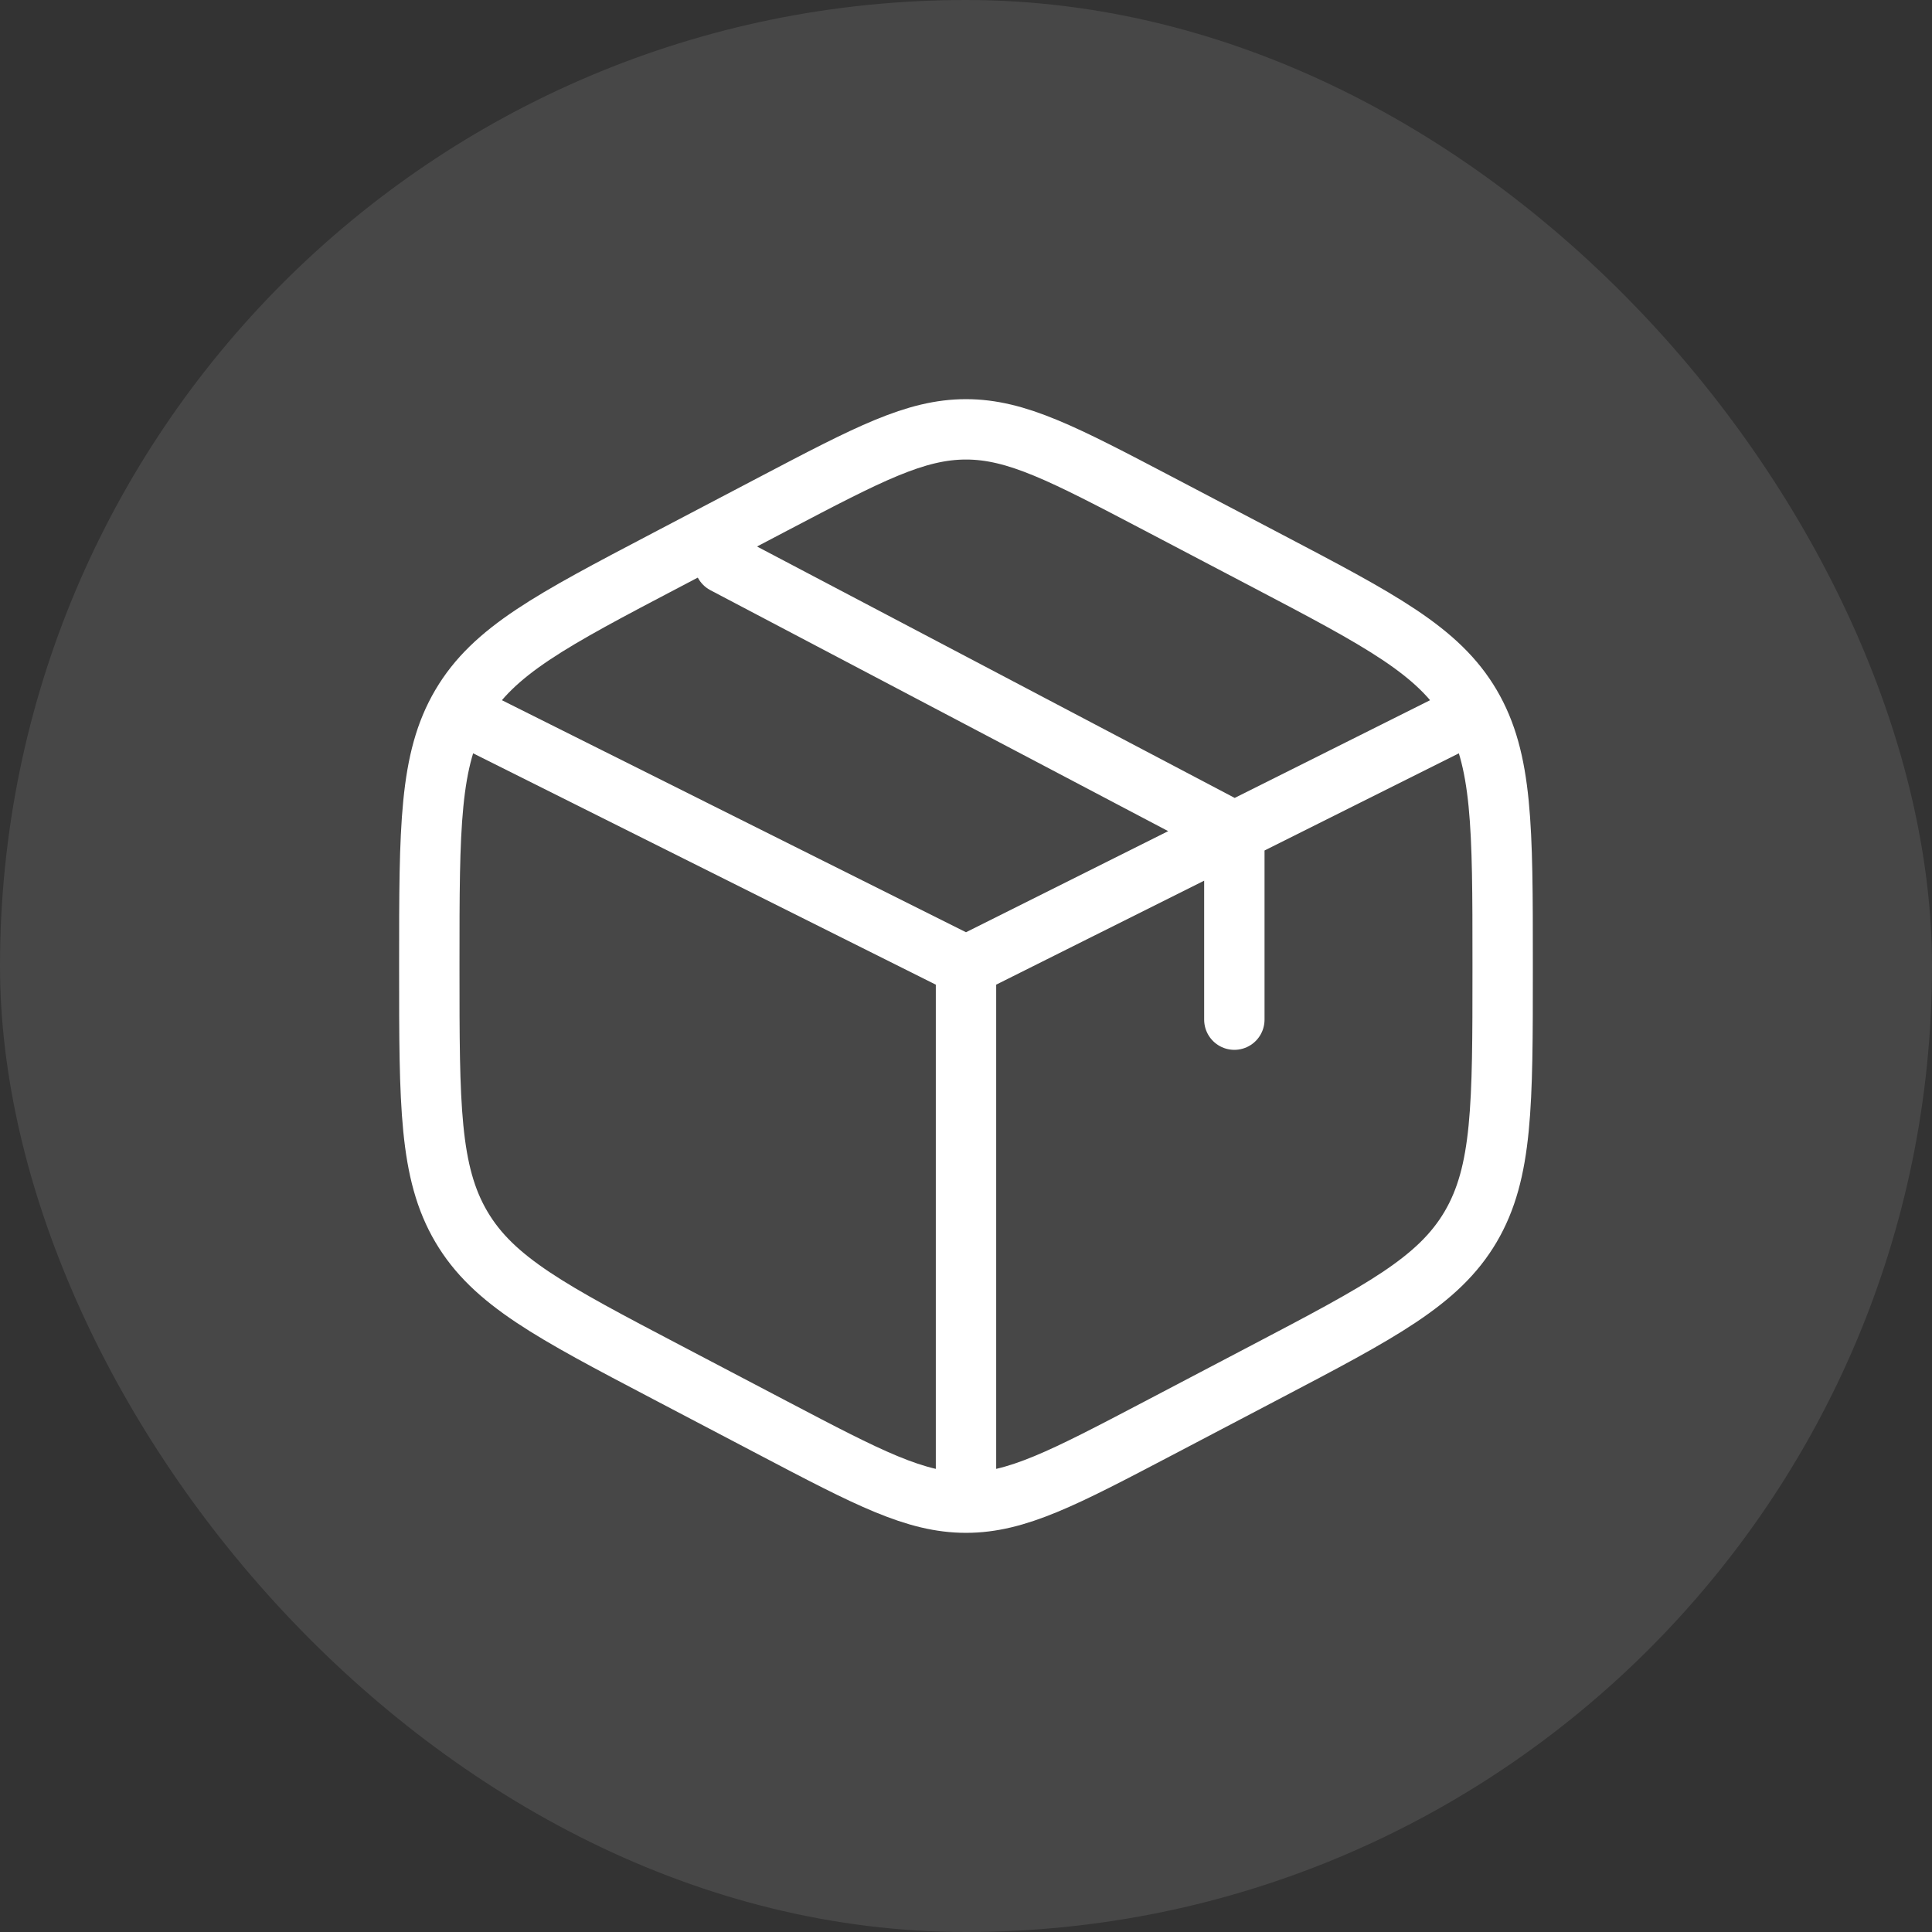
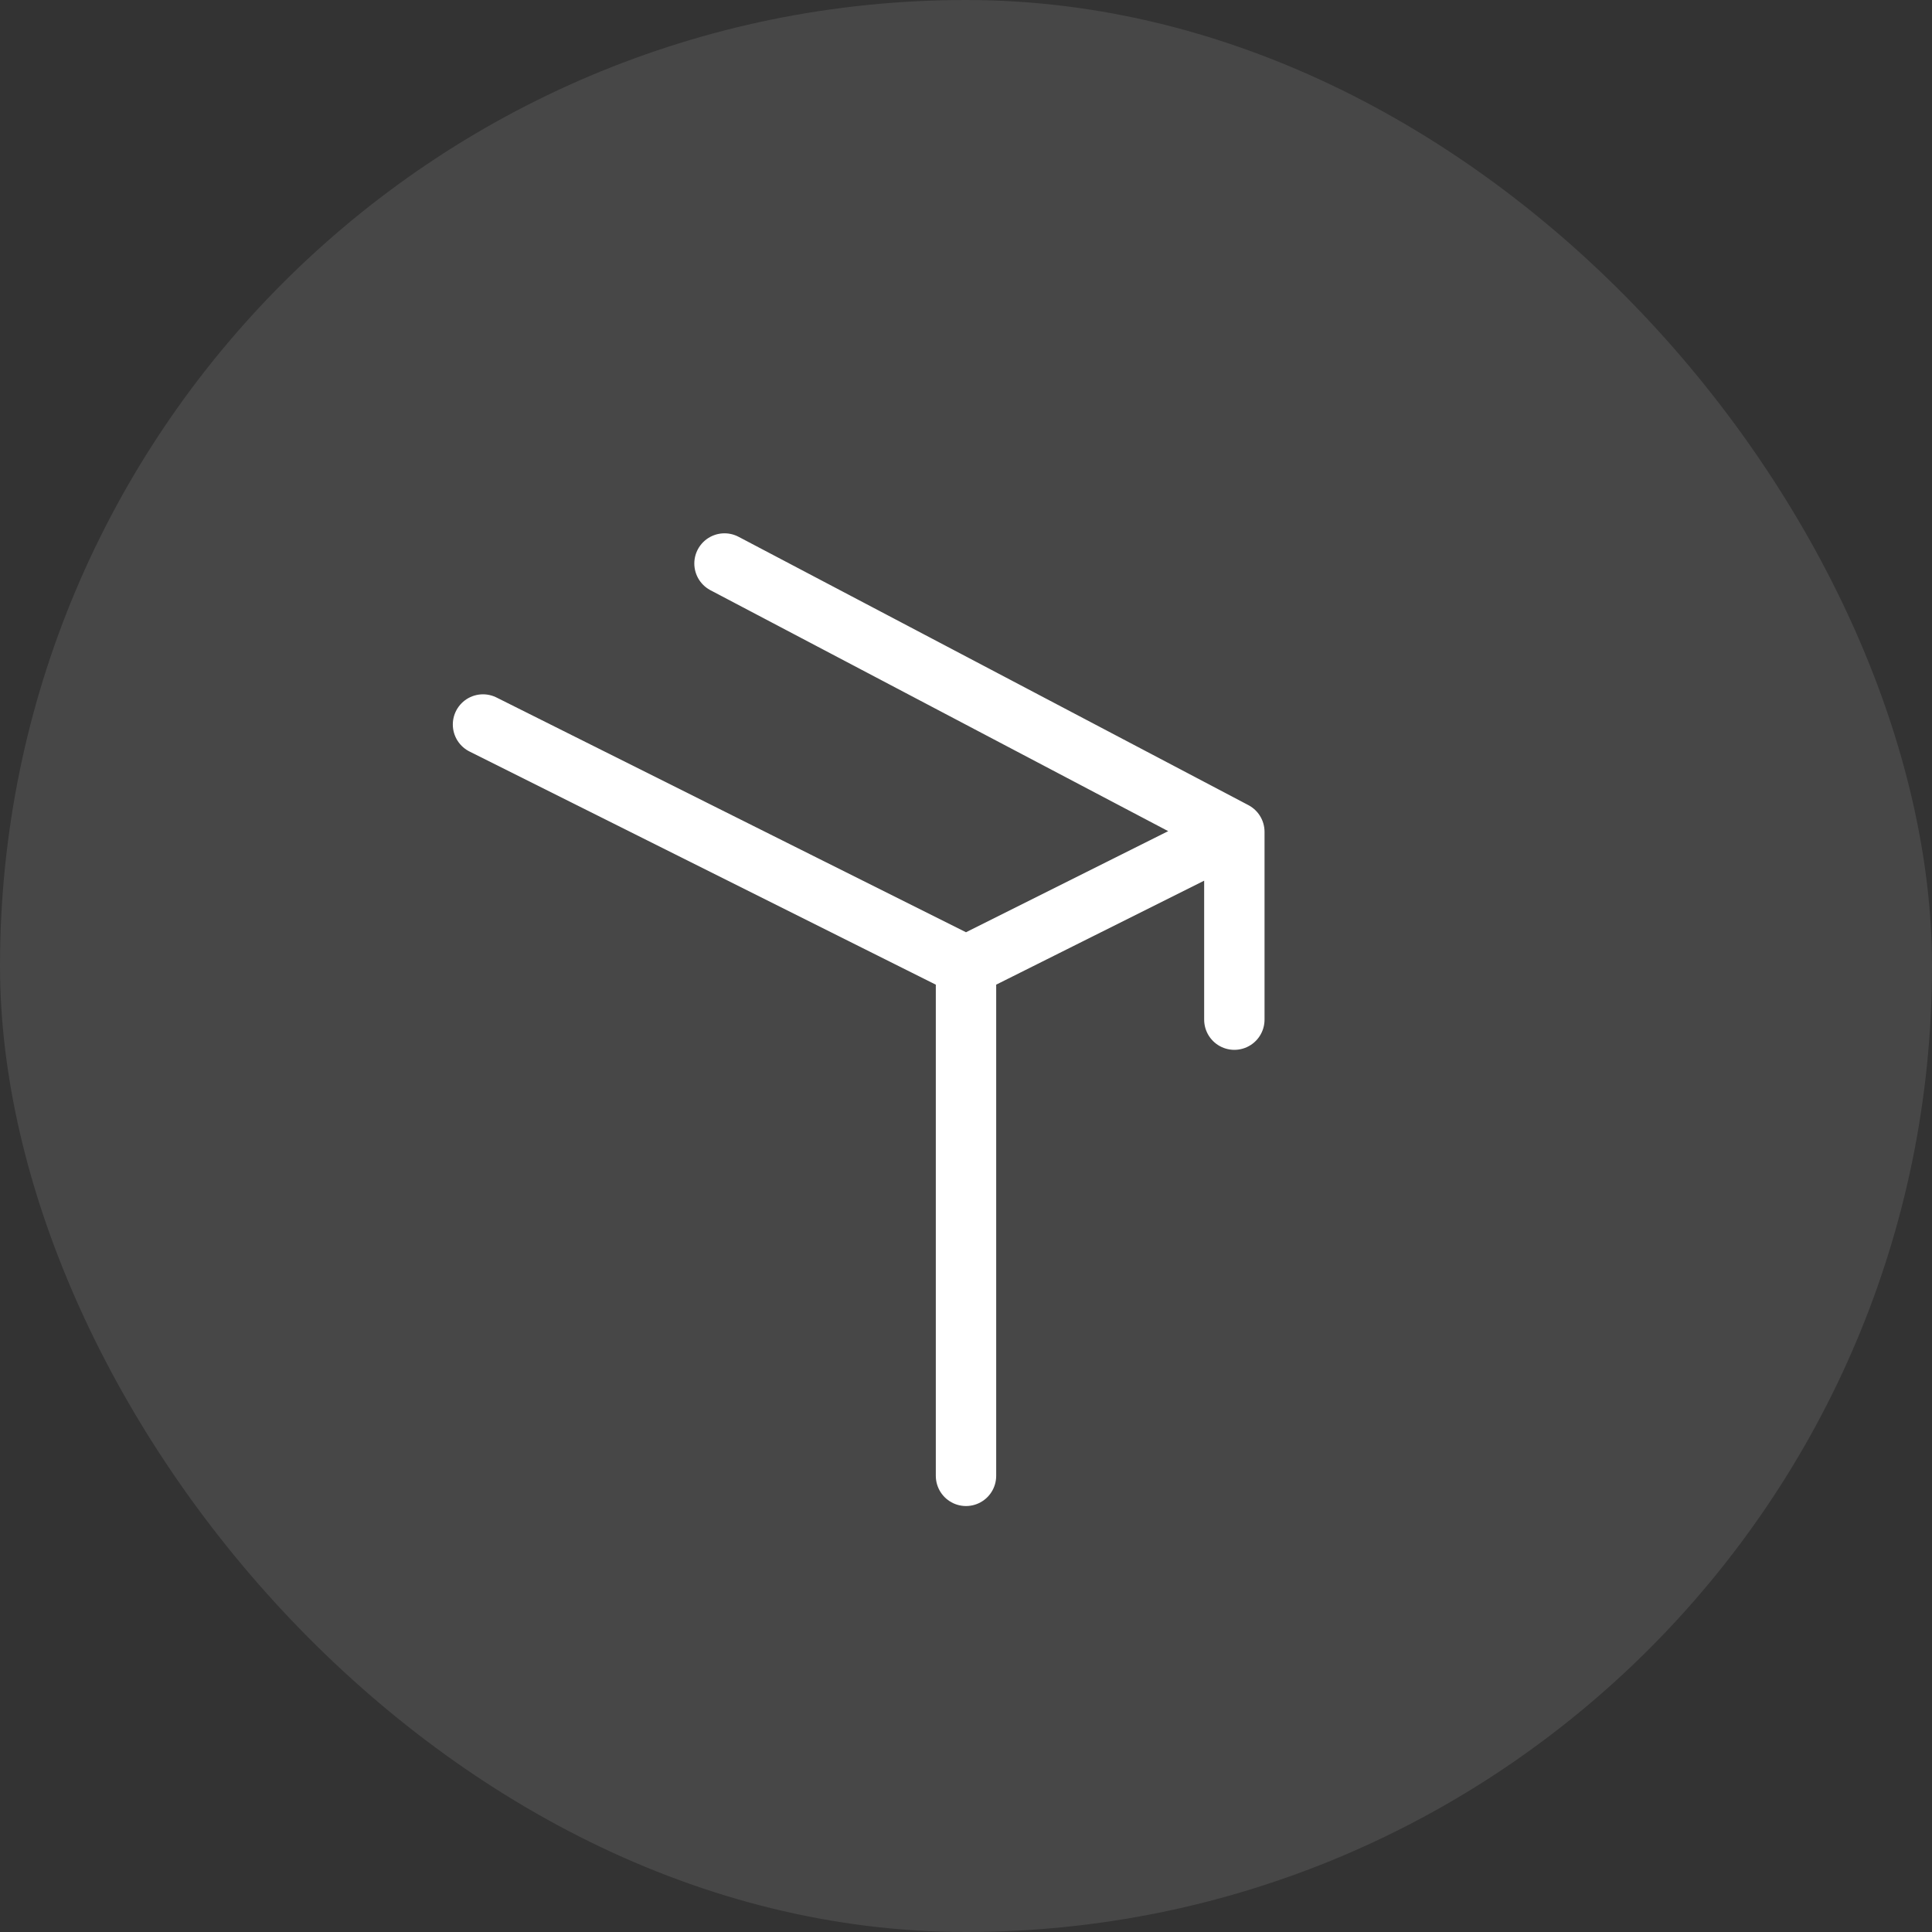
<svg xmlns="http://www.w3.org/2000/svg" width="48" height="48" viewBox="0 0 48 48" fill="none">
  <rect x="0" y="0" width="48" height="48" fill="#333333" stroke="none" />
  <rect width="48" height="48" rx="24" fill="white" fill-opacity="0.1" />
-   <path d="M28.77 12.509L31.437 13.909C34.306 15.414 35.74 16.167 36.537 17.52C37.333 18.872 37.333 20.555 37.333 23.922V24.078C37.333 27.444 37.333 29.128 36.537 30.48C35.74 31.833 34.306 32.586 31.437 34.091L28.77 35.491C26.429 36.719 25.259 37.333 24 37.333C22.741 37.333 21.57 36.719 19.23 35.491L16.563 34.091C13.694 32.586 12.26 31.833 11.463 30.48C10.666 29.128 10.666 27.444 10.666 24.078V23.922C10.666 20.555 10.666 18.872 11.463 17.52C12.26 16.167 13.694 15.414 16.563 13.909L19.23 12.509C21.57 11.281 22.741 10.667 24 10.667C25.259 10.667 26.429 11.281 28.77 12.509Z" stroke="white" stroke-width="1.5" stroke-linecap="round" />
-   <path d="M36 18L30.667 20.667M30.667 20.667C30.667 20.667 30.26 20.87 30 21C27.657 22.172 24 24 24 24M30.667 20.667V25.333M30.667 20.667L18 14M24 24L12 18M24 24V36.667" stroke="white" stroke-width="1.5" stroke-linecap="round" />
+   <path d="M36 18M30.667 20.667C30.667 20.667 30.26 20.87 30 21C27.657 22.172 24 24 24 24M30.667 20.667V25.333M30.667 20.667L18 14M24 24L12 18M24 24V36.667" stroke="white" stroke-width="1.5" stroke-linecap="round" />
</svg>